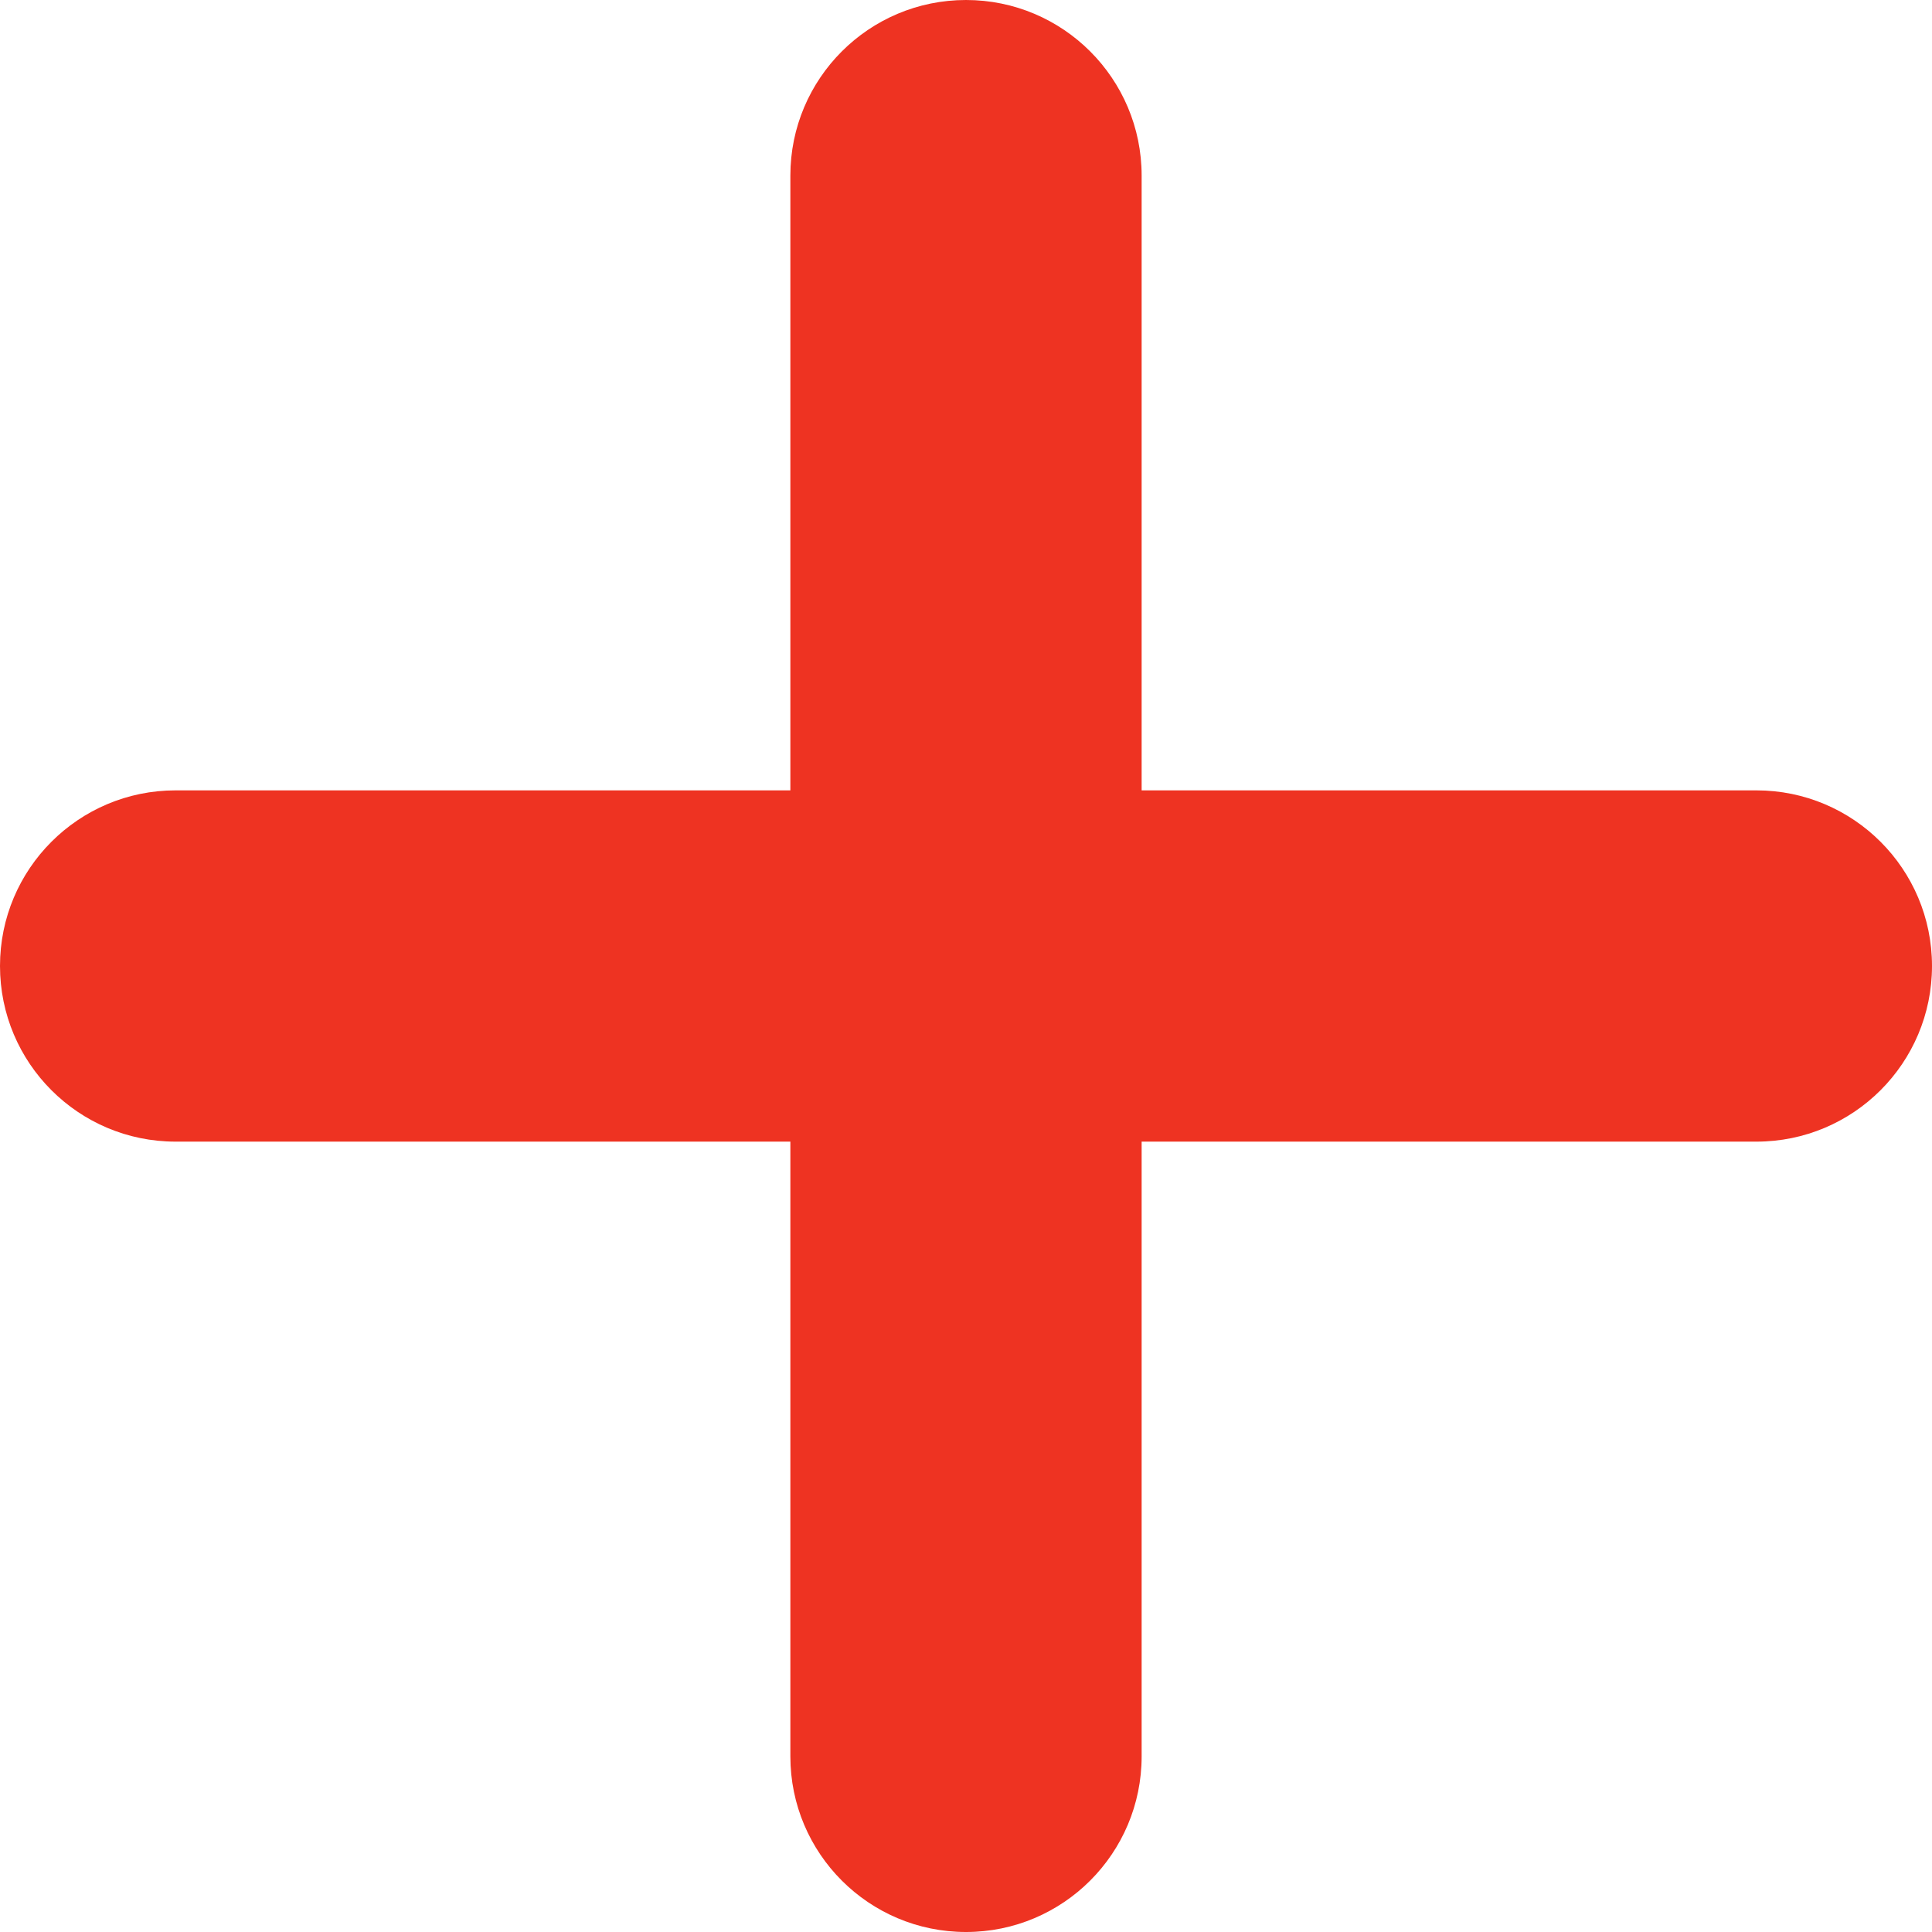
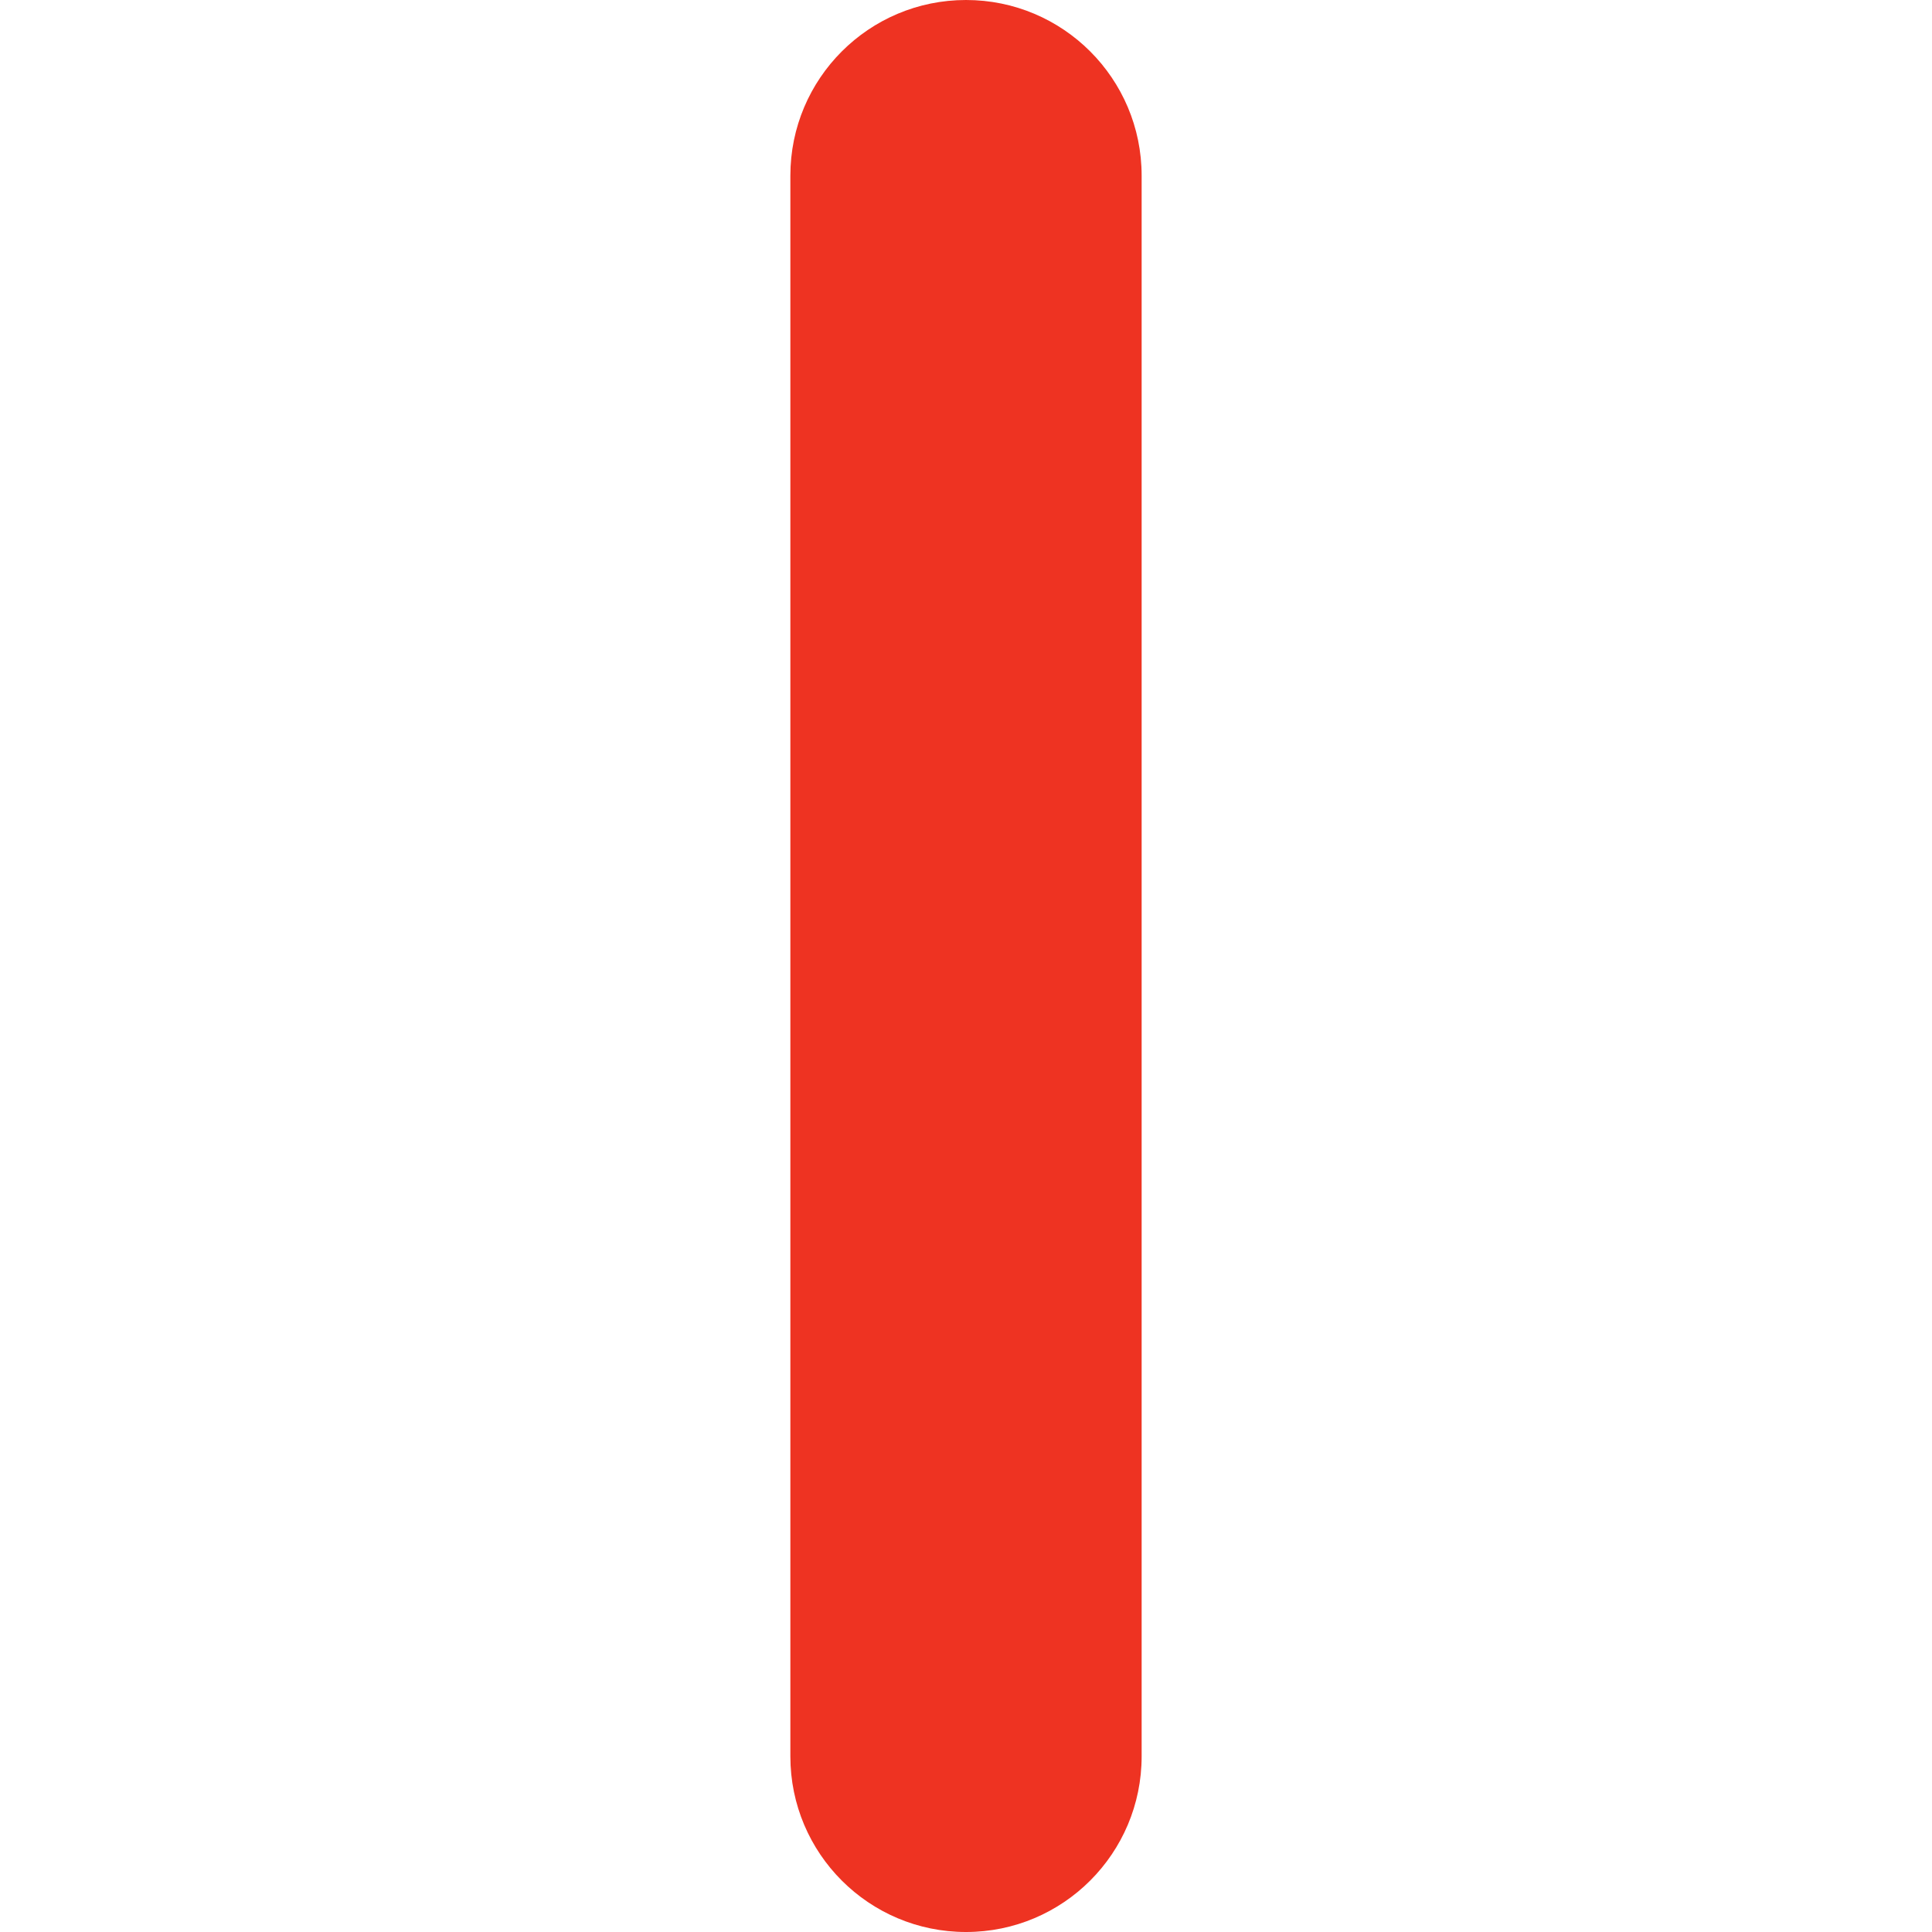
<svg xmlns="http://www.w3.org/2000/svg" width="22" height="22" viewBox="0 0 22 22" fill="none">
  <path d="M9 2C9 0.895 9.895 0 11 0C12.105 0 13 0.895 13 2V20C13 21.105 12.105 22 11 22C9.895 22 9 21.105 9 20V2Z" fill="#EE3322" />
-   <path d="M20 9C21.105 9 22 9.895 22 11C22 12.105 21.105 13 20 13L2 13C0.895 13 -4.82823e-08 12.105 0 11C4.82823e-08 9.895 0.895 9 2 9L20 9Z" fill="#EE3322" />
</svg>